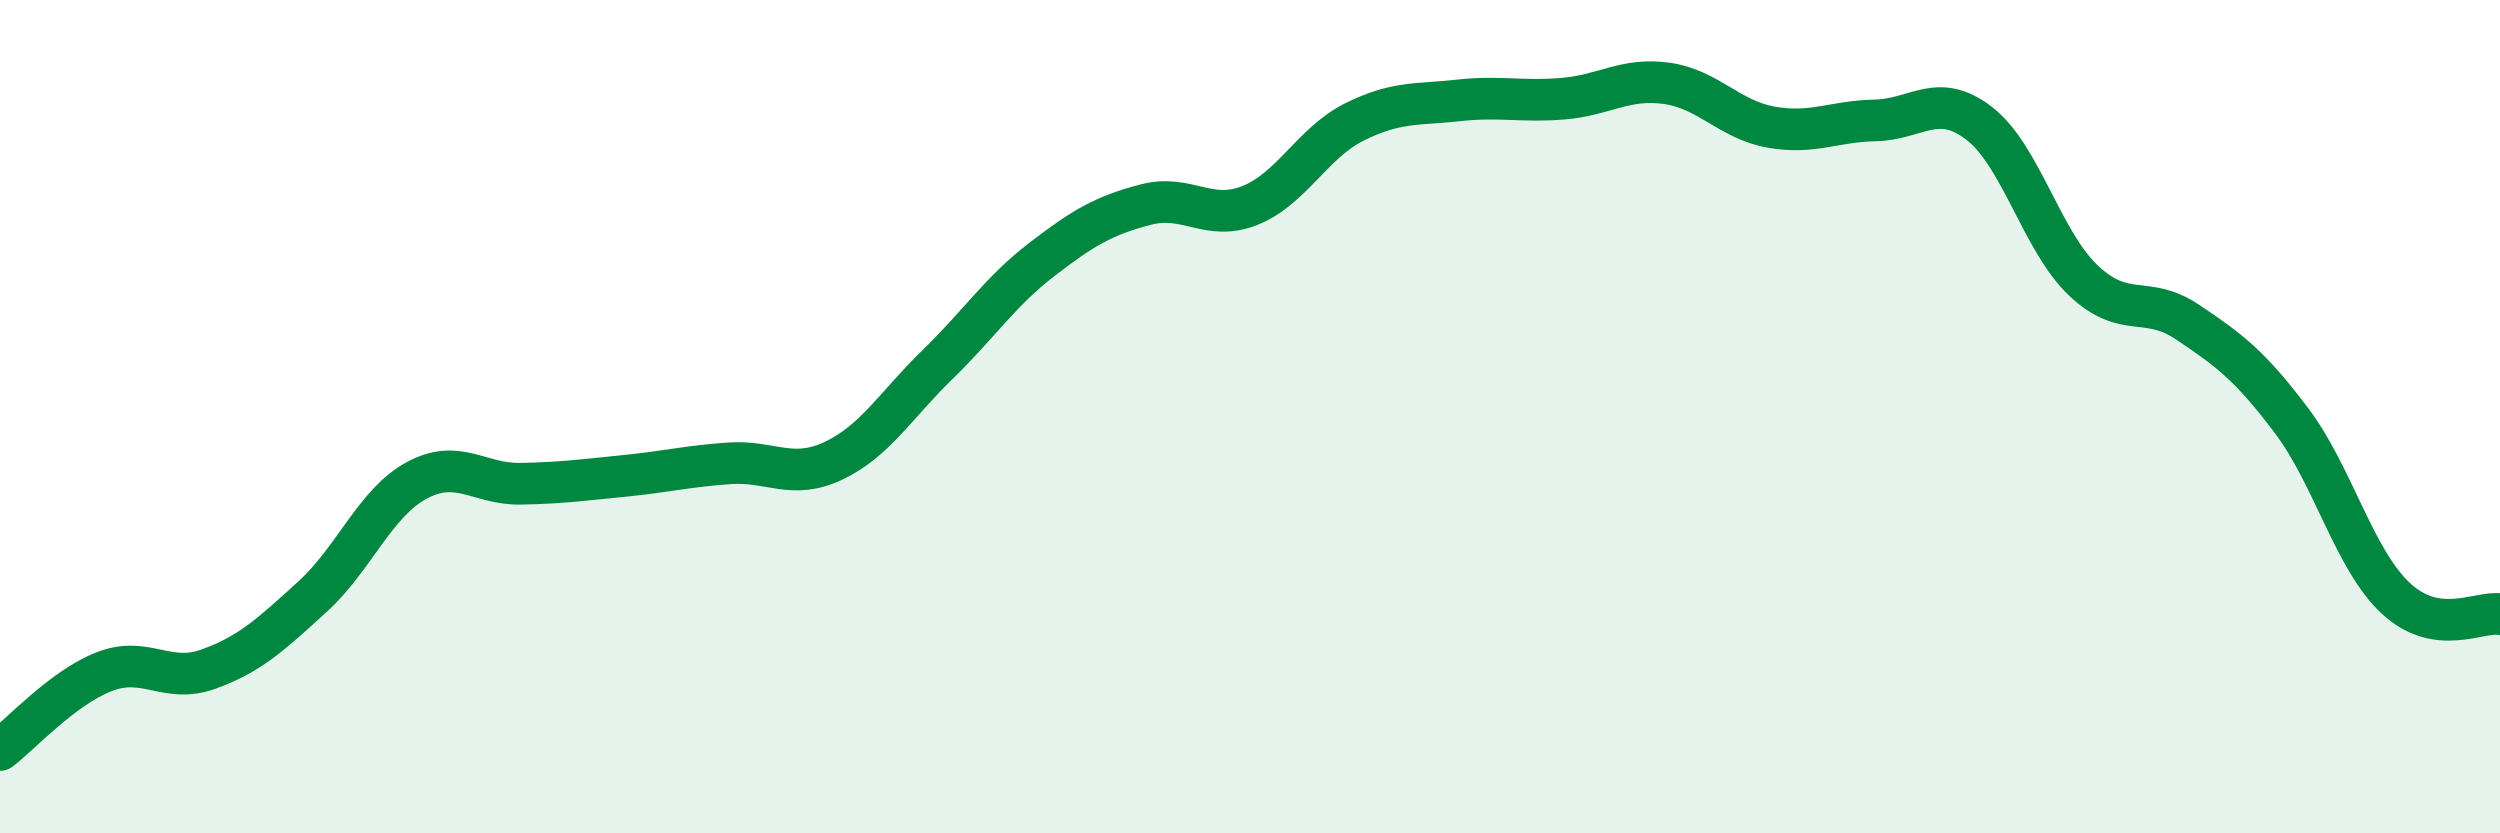
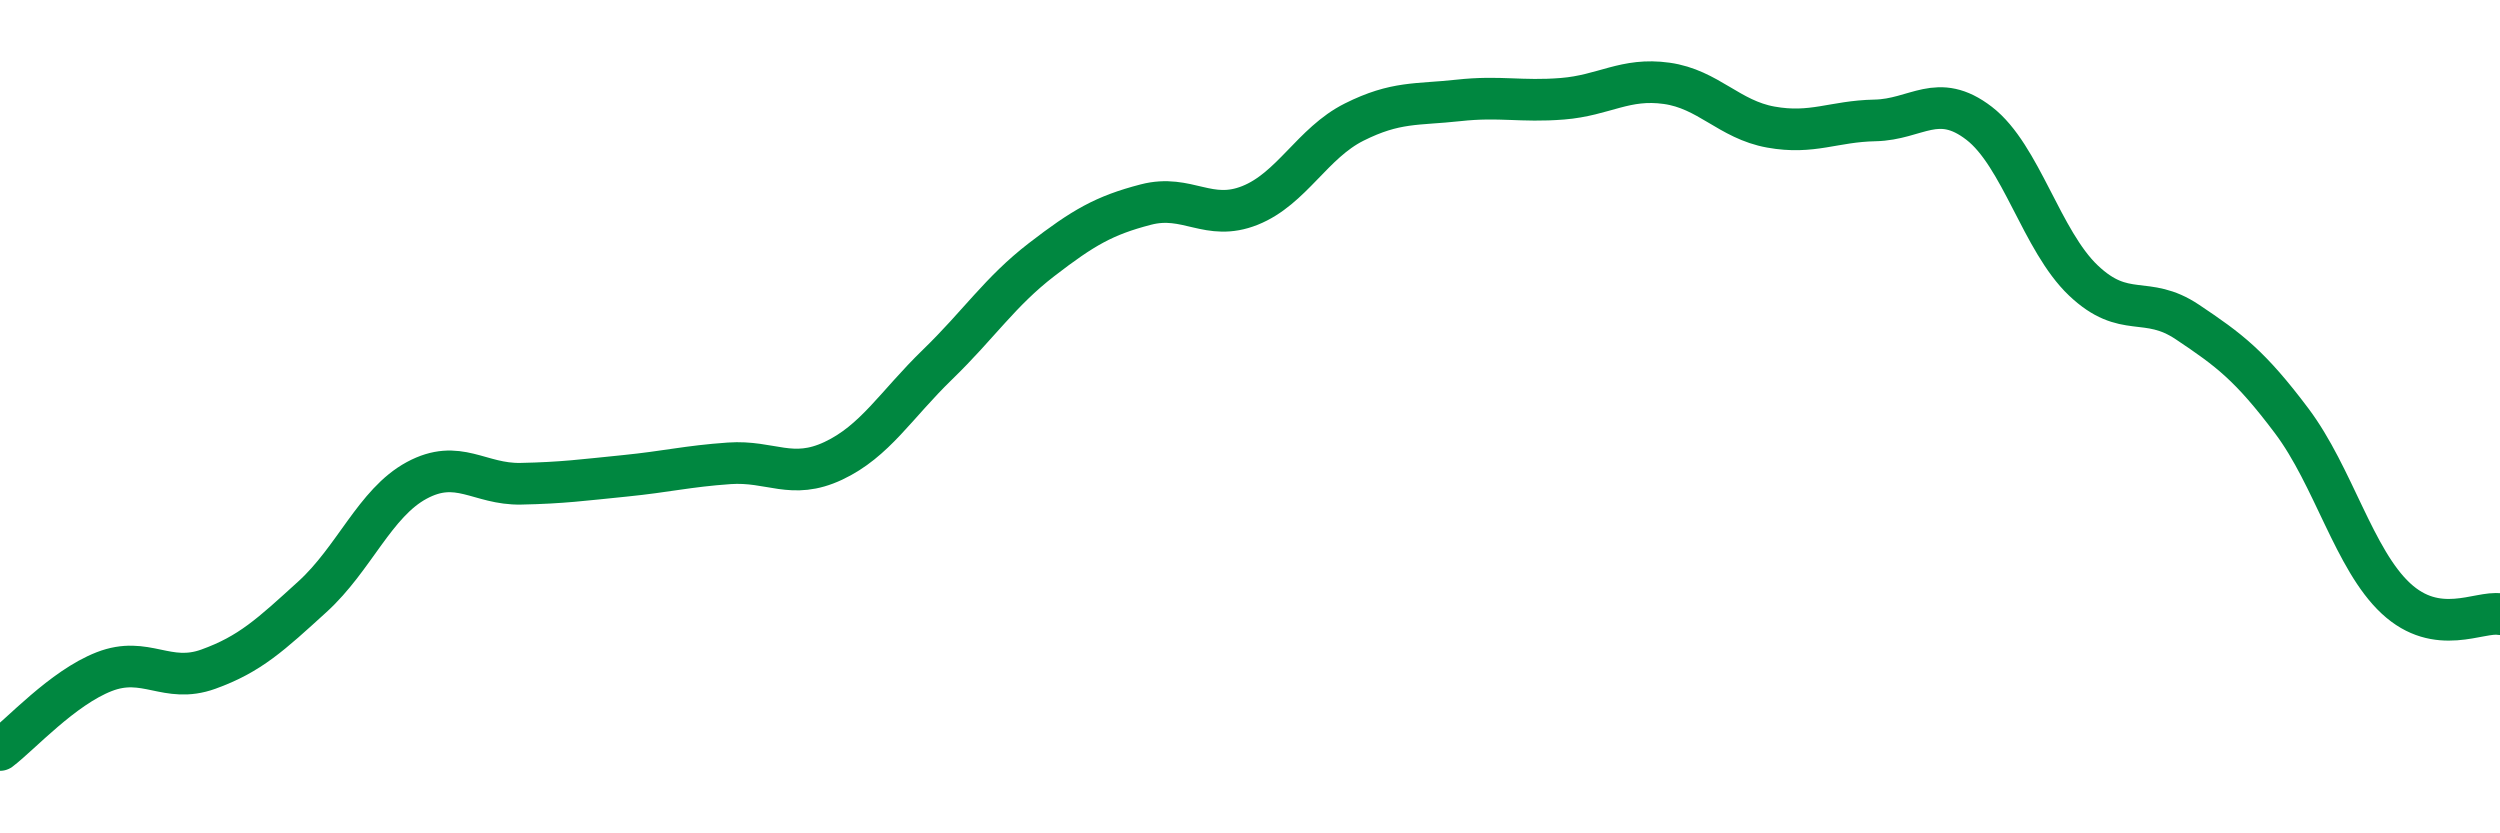
<svg xmlns="http://www.w3.org/2000/svg" width="60" height="20" viewBox="0 0 60 20">
-   <path d="M 0,18 C 0.5,17.62 1.5,16.51 2.5,16.12 C 3.5,15.73 4,16.42 5,16.06 C 6,15.7 6.5,15.23 7.5,14.32 C 8.5,13.41 9,12.07 10,11.53 C 11,10.99 11.5,11.63 12.5,11.61 C 13.5,11.59 14,11.52 15,11.42 C 16,11.32 16.5,11.19 17.5,11.12 C 18.5,11.05 19,11.53 20,11.06 C 21,10.59 21.5,9.72 22.5,8.75 C 23.5,7.78 24,7 25,6.23 C 26,5.46 26.5,5.17 27.5,4.91 C 28.5,4.65 29,5.33 30,4.93 C 31,4.53 31.5,3.43 32.5,2.93 C 33.5,2.43 34,2.52 35,2.41 C 36,2.3 36.5,2.45 37.5,2.37 C 38.5,2.29 39,1.86 40,2 C 41,2.14 41.5,2.87 42.5,3.05 C 43.5,3.23 44,2.91 45,2.89 C 46,2.87 46.5,2.19 47.5,2.96 C 48.5,3.73 49,5.78 50,6.73 C 51,7.68 51.5,7.06 52.5,7.73 C 53.5,8.4 54,8.77 55,10.1 C 56,11.43 56.5,13.43 57.5,14.36 C 58.5,15.29 59.5,14.66 60,14.74L60 20L0 20Z" fill="#008740" opacity="0.1" stroke-linecap="round" stroke-linejoin="round" />
  <path d="M 0,18 C 0.5,17.62 1.5,16.51 2.5,16.12 C 3.5,15.73 4,16.42 5,16.06 C 6,15.7 6.5,15.23 7.5,14.32 C 8.5,13.41 9,12.07 10,11.53 C 11,10.99 11.5,11.63 12.5,11.61 C 13.5,11.59 14,11.52 15,11.42 C 16,11.32 16.5,11.19 17.5,11.12 C 18.5,11.05 19,11.53 20,11.06 C 21,10.59 21.5,9.72 22.5,8.75 C 23.5,7.78 24,7 25,6.23 C 26,5.46 26.5,5.17 27.5,4.91 C 28.5,4.65 29,5.33 30,4.93 C 31,4.53 31.5,3.43 32.5,2.93 C 33.5,2.43 34,2.52 35,2.41 C 36,2.3 36.5,2.45 37.5,2.37 C 38.5,2.29 39,1.86 40,2 C 41,2.14 41.5,2.87 42.5,3.05 C 43.5,3.23 44,2.91 45,2.89 C 46,2.87 46.5,2.19 47.5,2.96 C 48.5,3.73 49,5.78 50,6.73 C 51,7.68 51.5,7.06 52.5,7.73 C 53.5,8.4 54,8.77 55,10.1 C 56,11.43 56.5,13.43 57.5,14.36 C 58.5,15.29 59.5,14.66 60,14.74" stroke="#008740" stroke-width="1" fill="none" stroke-linecap="round" stroke-linejoin="round" />
</svg>